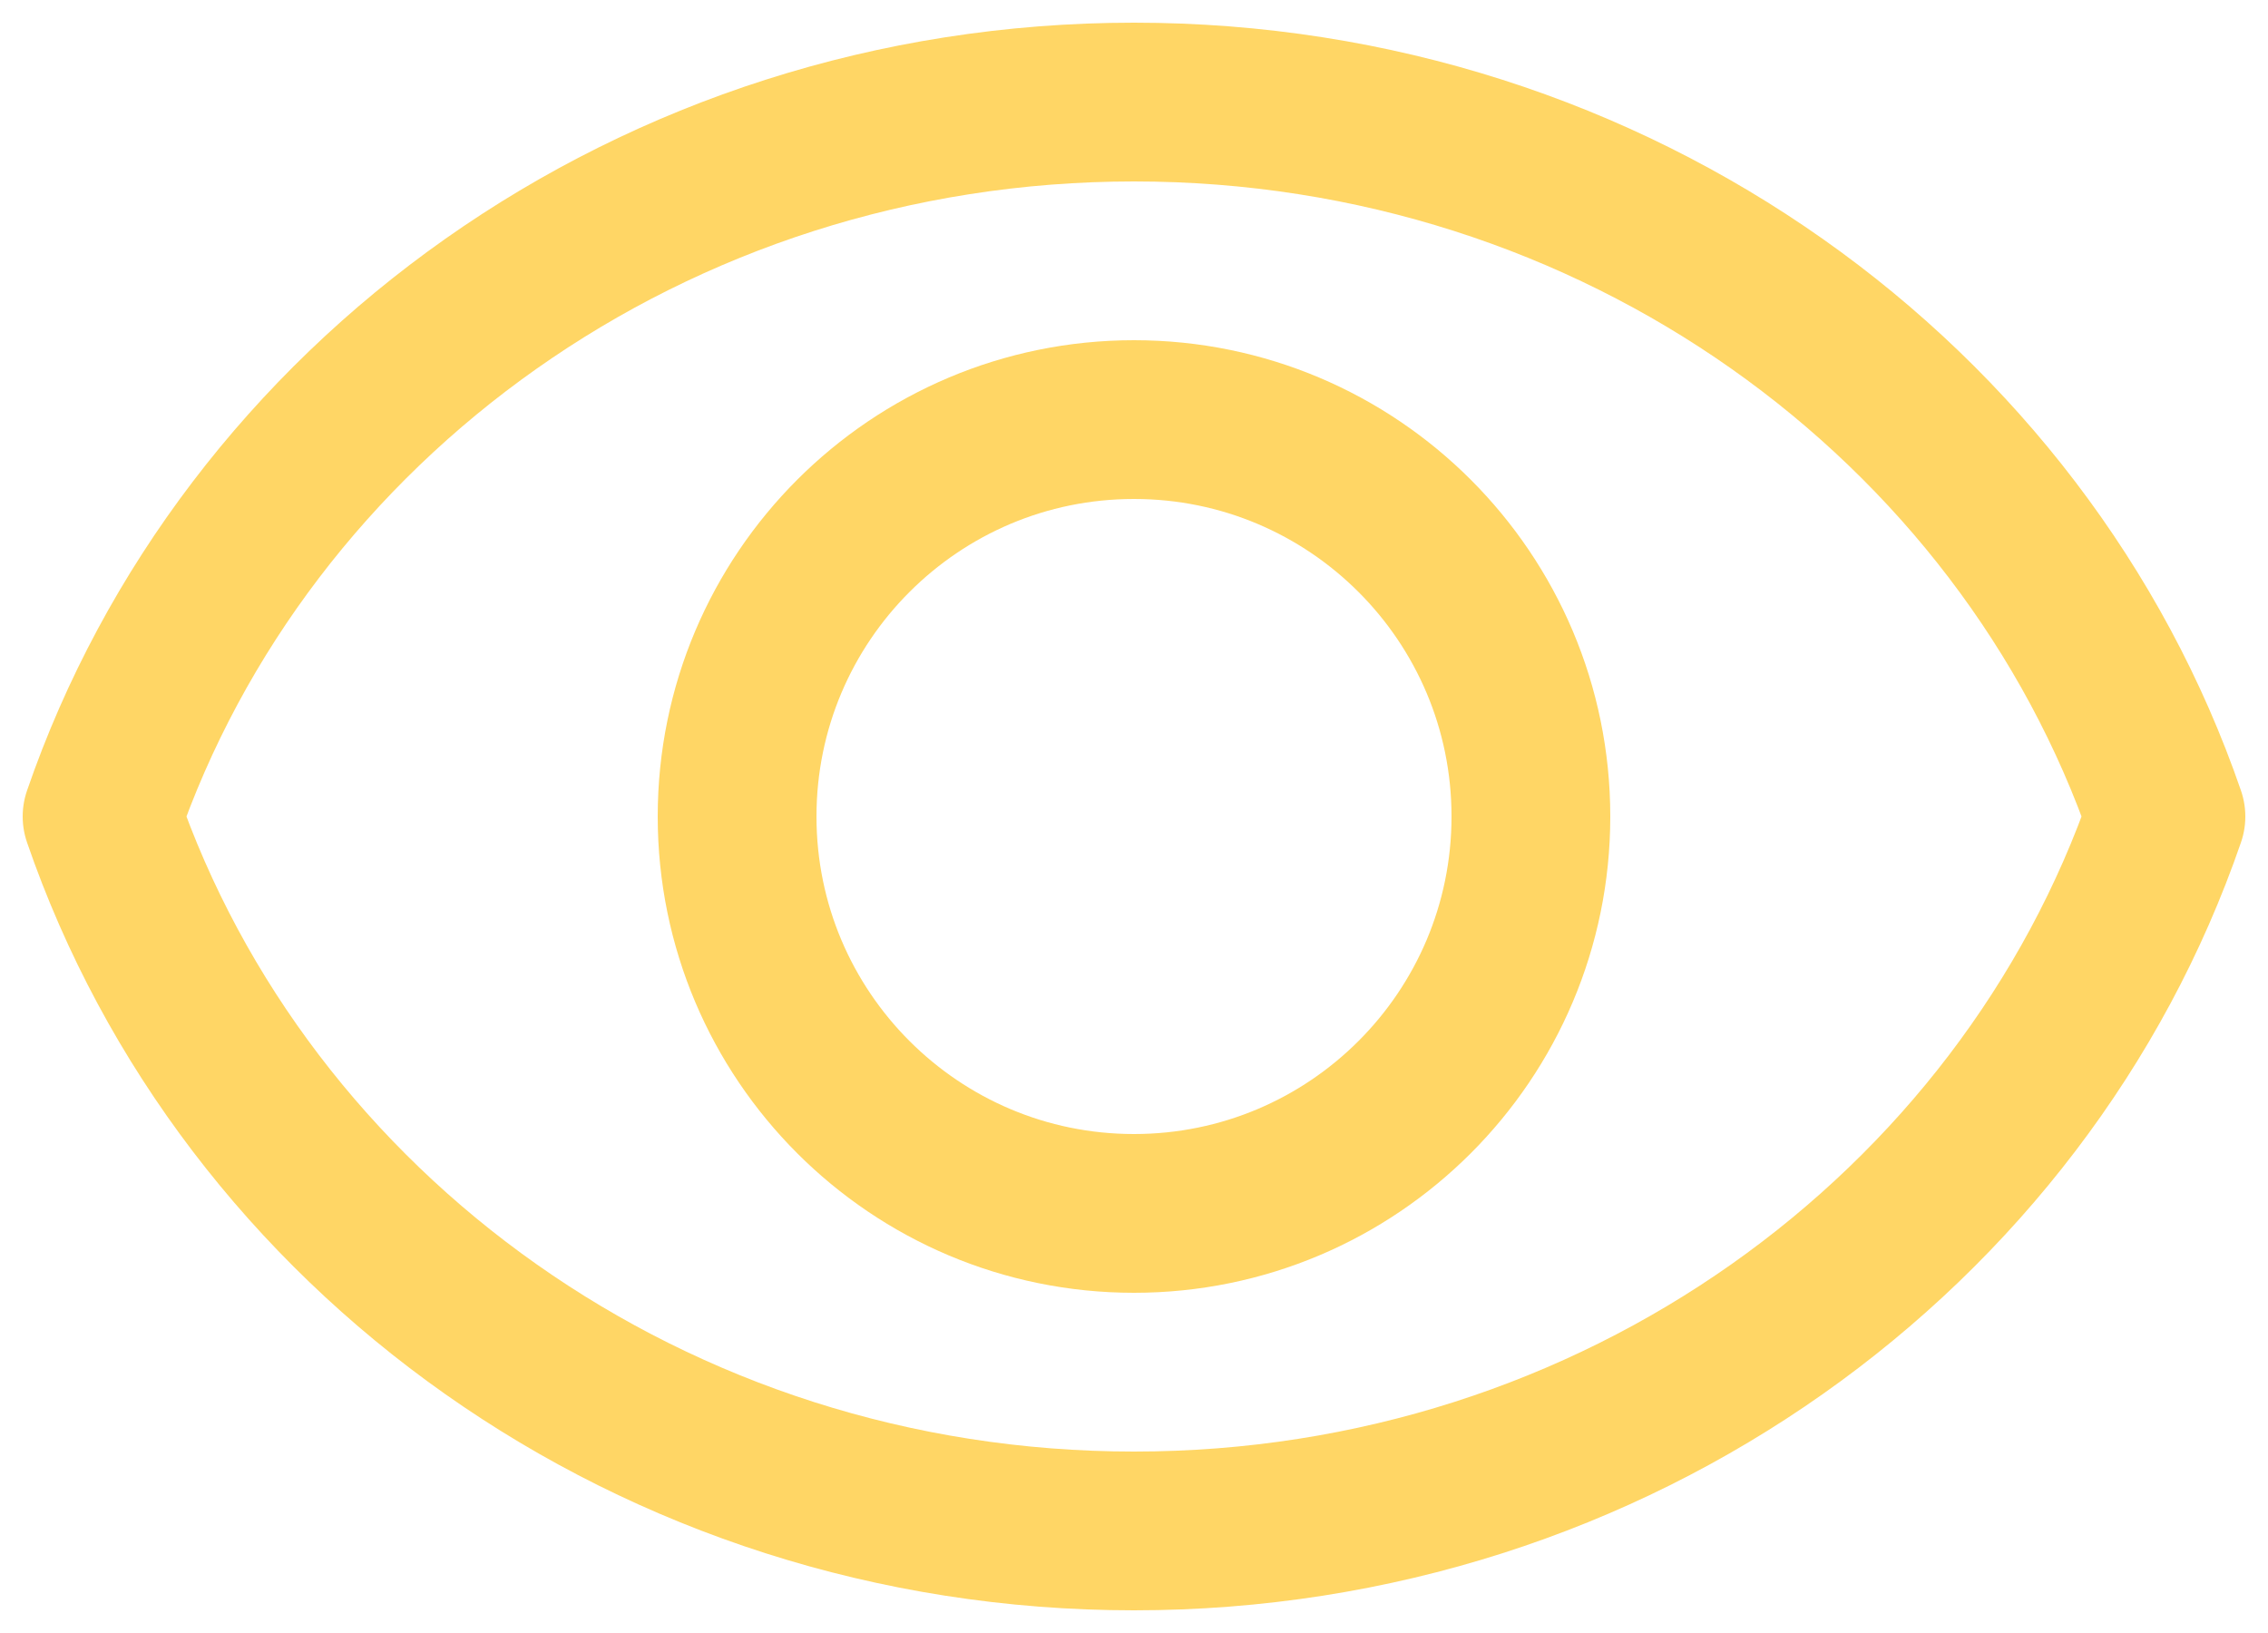
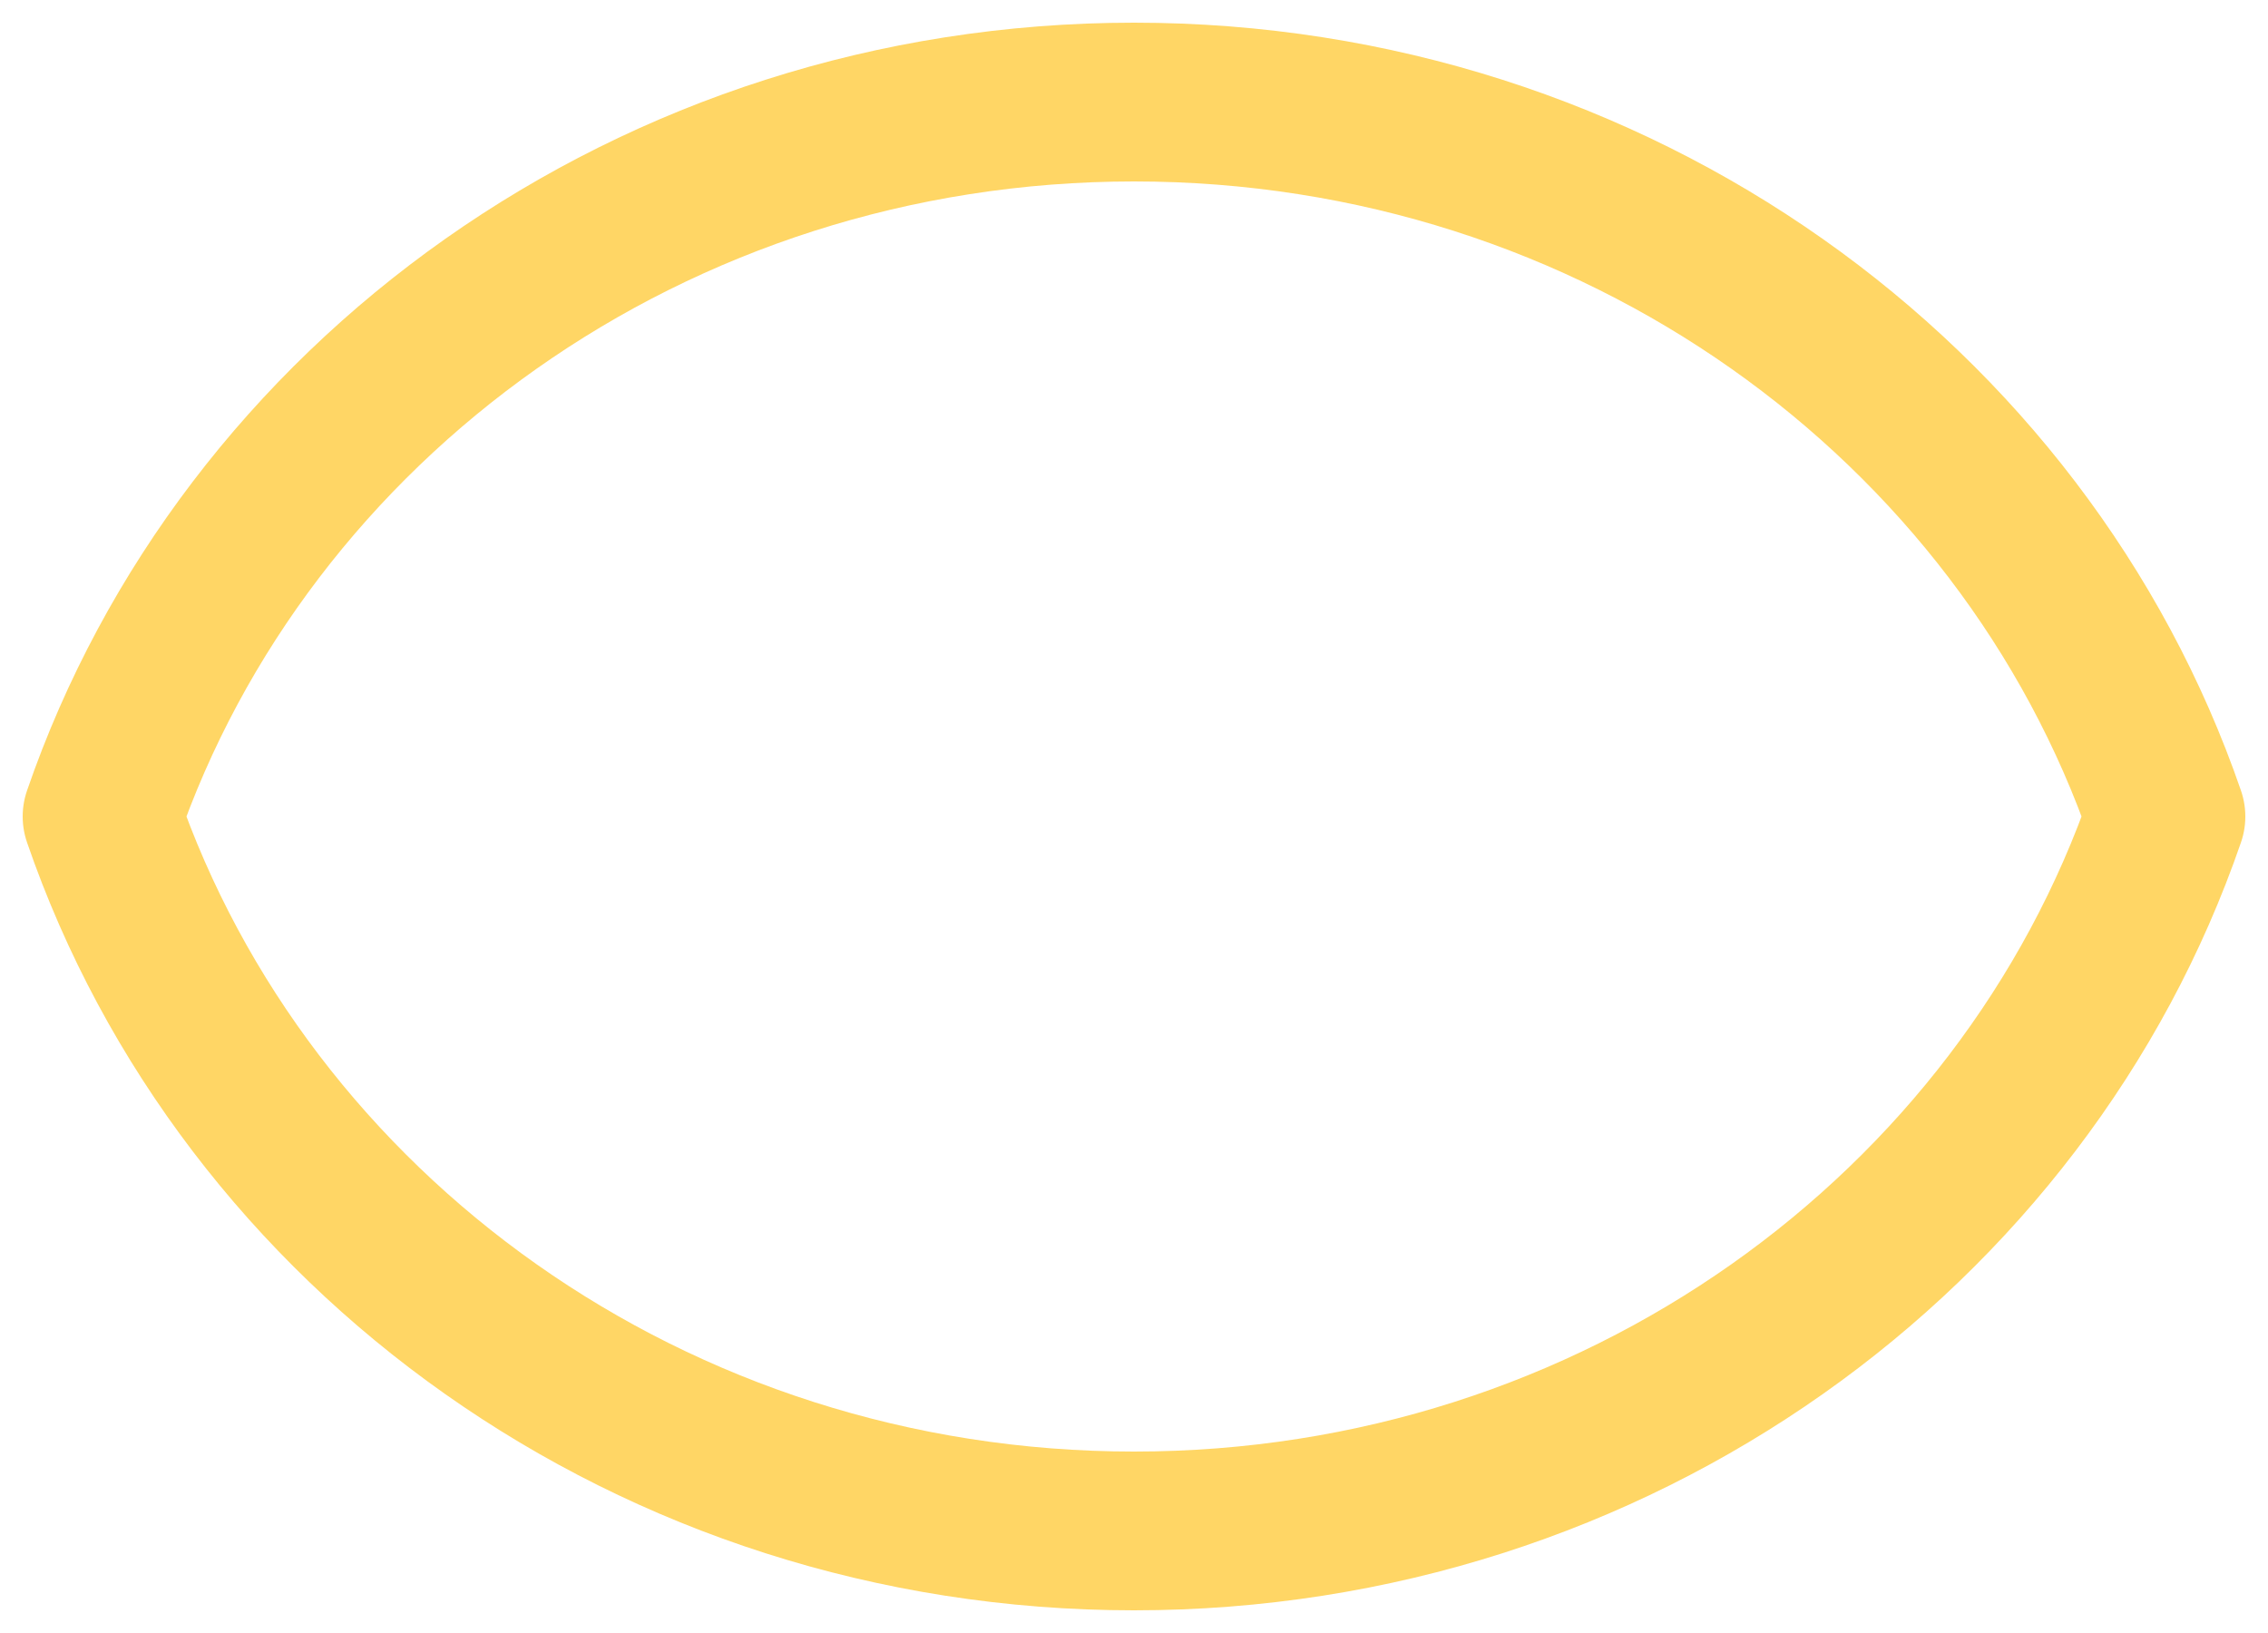
<svg xmlns="http://www.w3.org/2000/svg" width="50" height="36" viewBox="0 0 50 36" fill="none">
  <path d="M25 2.25C14.384 2.25 5.396 8.858 2.25 18C5.396 27.142 14.384 33.75 25 33.75C35.615 33.75 44.603 27.142 47.75 18C44.603 8.858 35.615 2.25 25 2.25Z" stroke="#FFD665" stroke-width="3.5" stroke-miterlimit="10" stroke-linecap="round" stroke-linejoin="round" />
-   <path d="M25 26.75C29.832 26.75 33.75 22.832 33.75 18C33.75 13.168 29.832 9.25 25 9.25C20.168 9.25 16.25 13.168 16.25 18C16.25 22.832 20.168 26.75 25 26.75Z" stroke="#FFD665" stroke-width="3.5" stroke-miterlimit="10" stroke-linecap="round" stroke-linejoin="round" />
</svg>